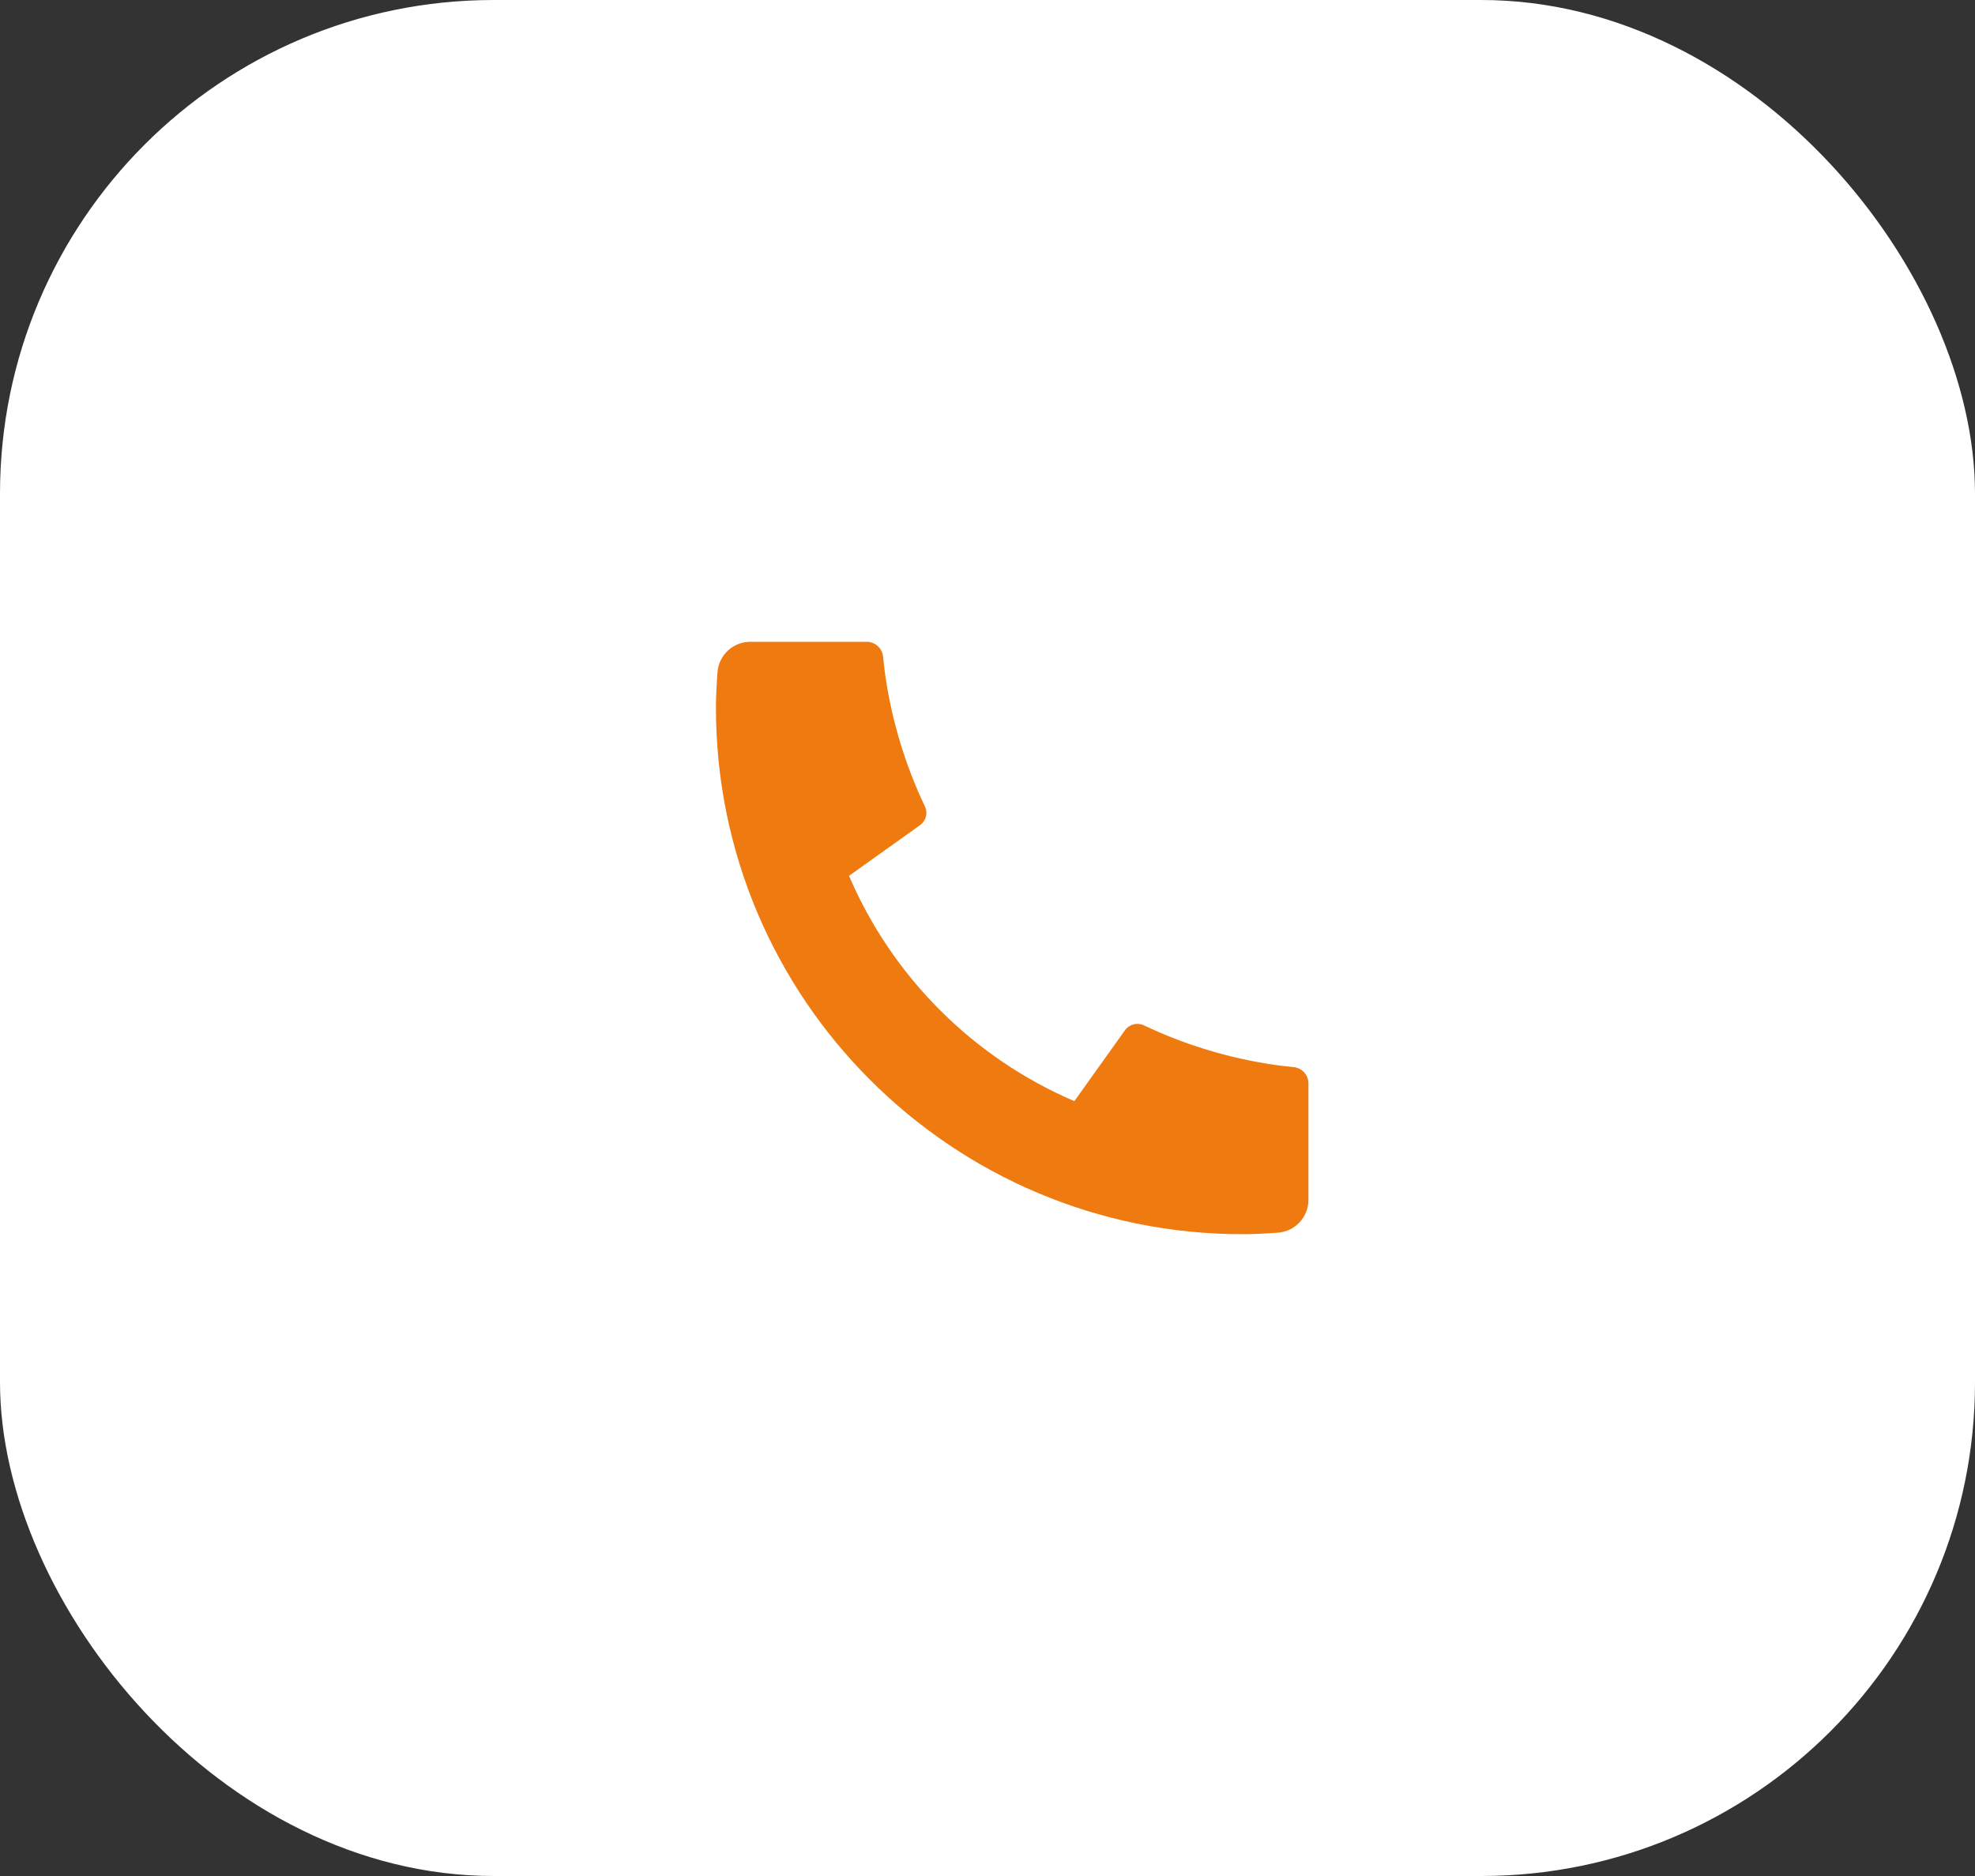
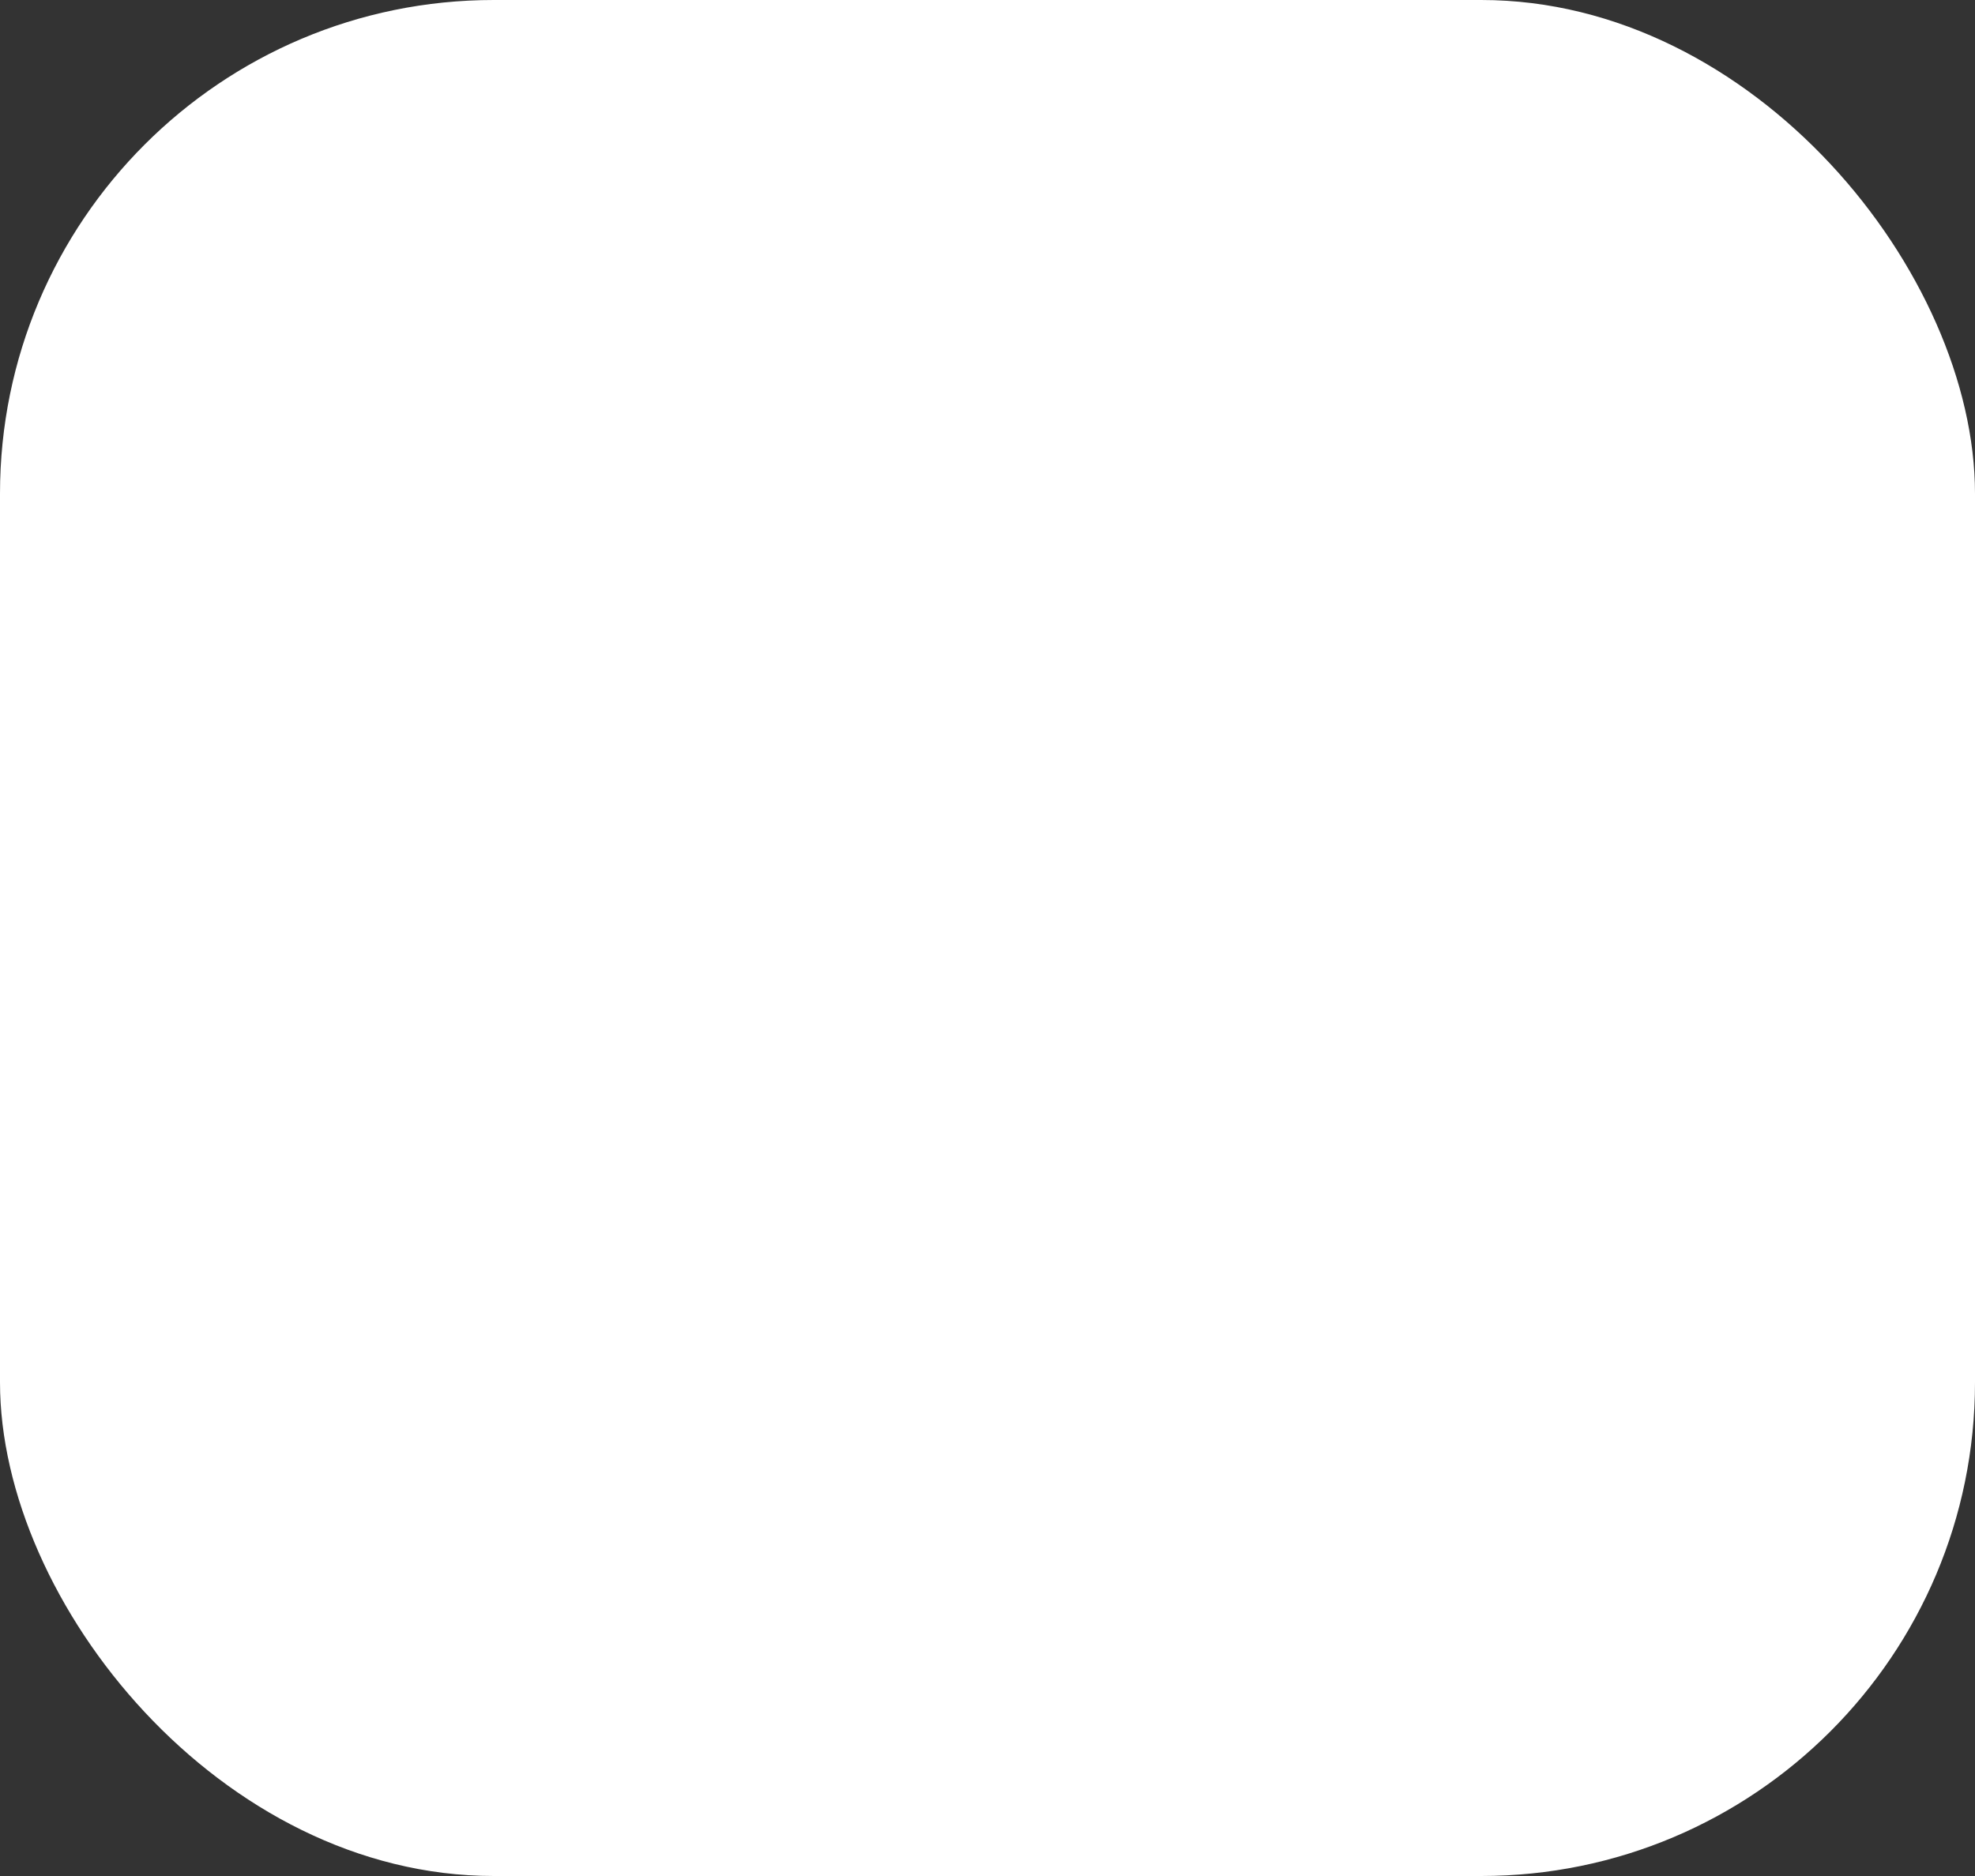
<svg xmlns="http://www.w3.org/2000/svg" width="80" height="76" viewBox="0 0 80 76" fill="none">
  <rect x="0" y="0" width="80" height="76" fill="#333333" stroke="none" />
  <rect width="80" height="76" rx="20" fill="white" />
-   <path d="M53 43.893V48.608C53 49.308 52.459 49.889 51.761 49.938C51.178 49.98 50.702 50 50.333 50C38.551 50 29 40.449 29 28.667C29 28.298 29.021 27.823 29.062 27.239C29.111 26.541 29.692 26 30.392 26H35.107C35.449 26 35.736 26.259 35.77 26.6C35.801 26.905 35.83 27.151 35.856 27.336C36.126 29.22 36.677 31.012 37.465 32.671C37.592 32.937 37.509 33.255 37.269 33.427L34.391 35.482C36.143 39.575 39.425 42.857 43.518 44.609L45.569 41.736C45.743 41.493 46.065 41.41 46.335 41.538C47.993 42.325 49.785 42.876 51.669 43.145C51.853 43.171 52.097 43.199 52.4 43.23C52.741 43.264 53 43.551 53 43.893Z" fill="#EF7B10" />
</svg>